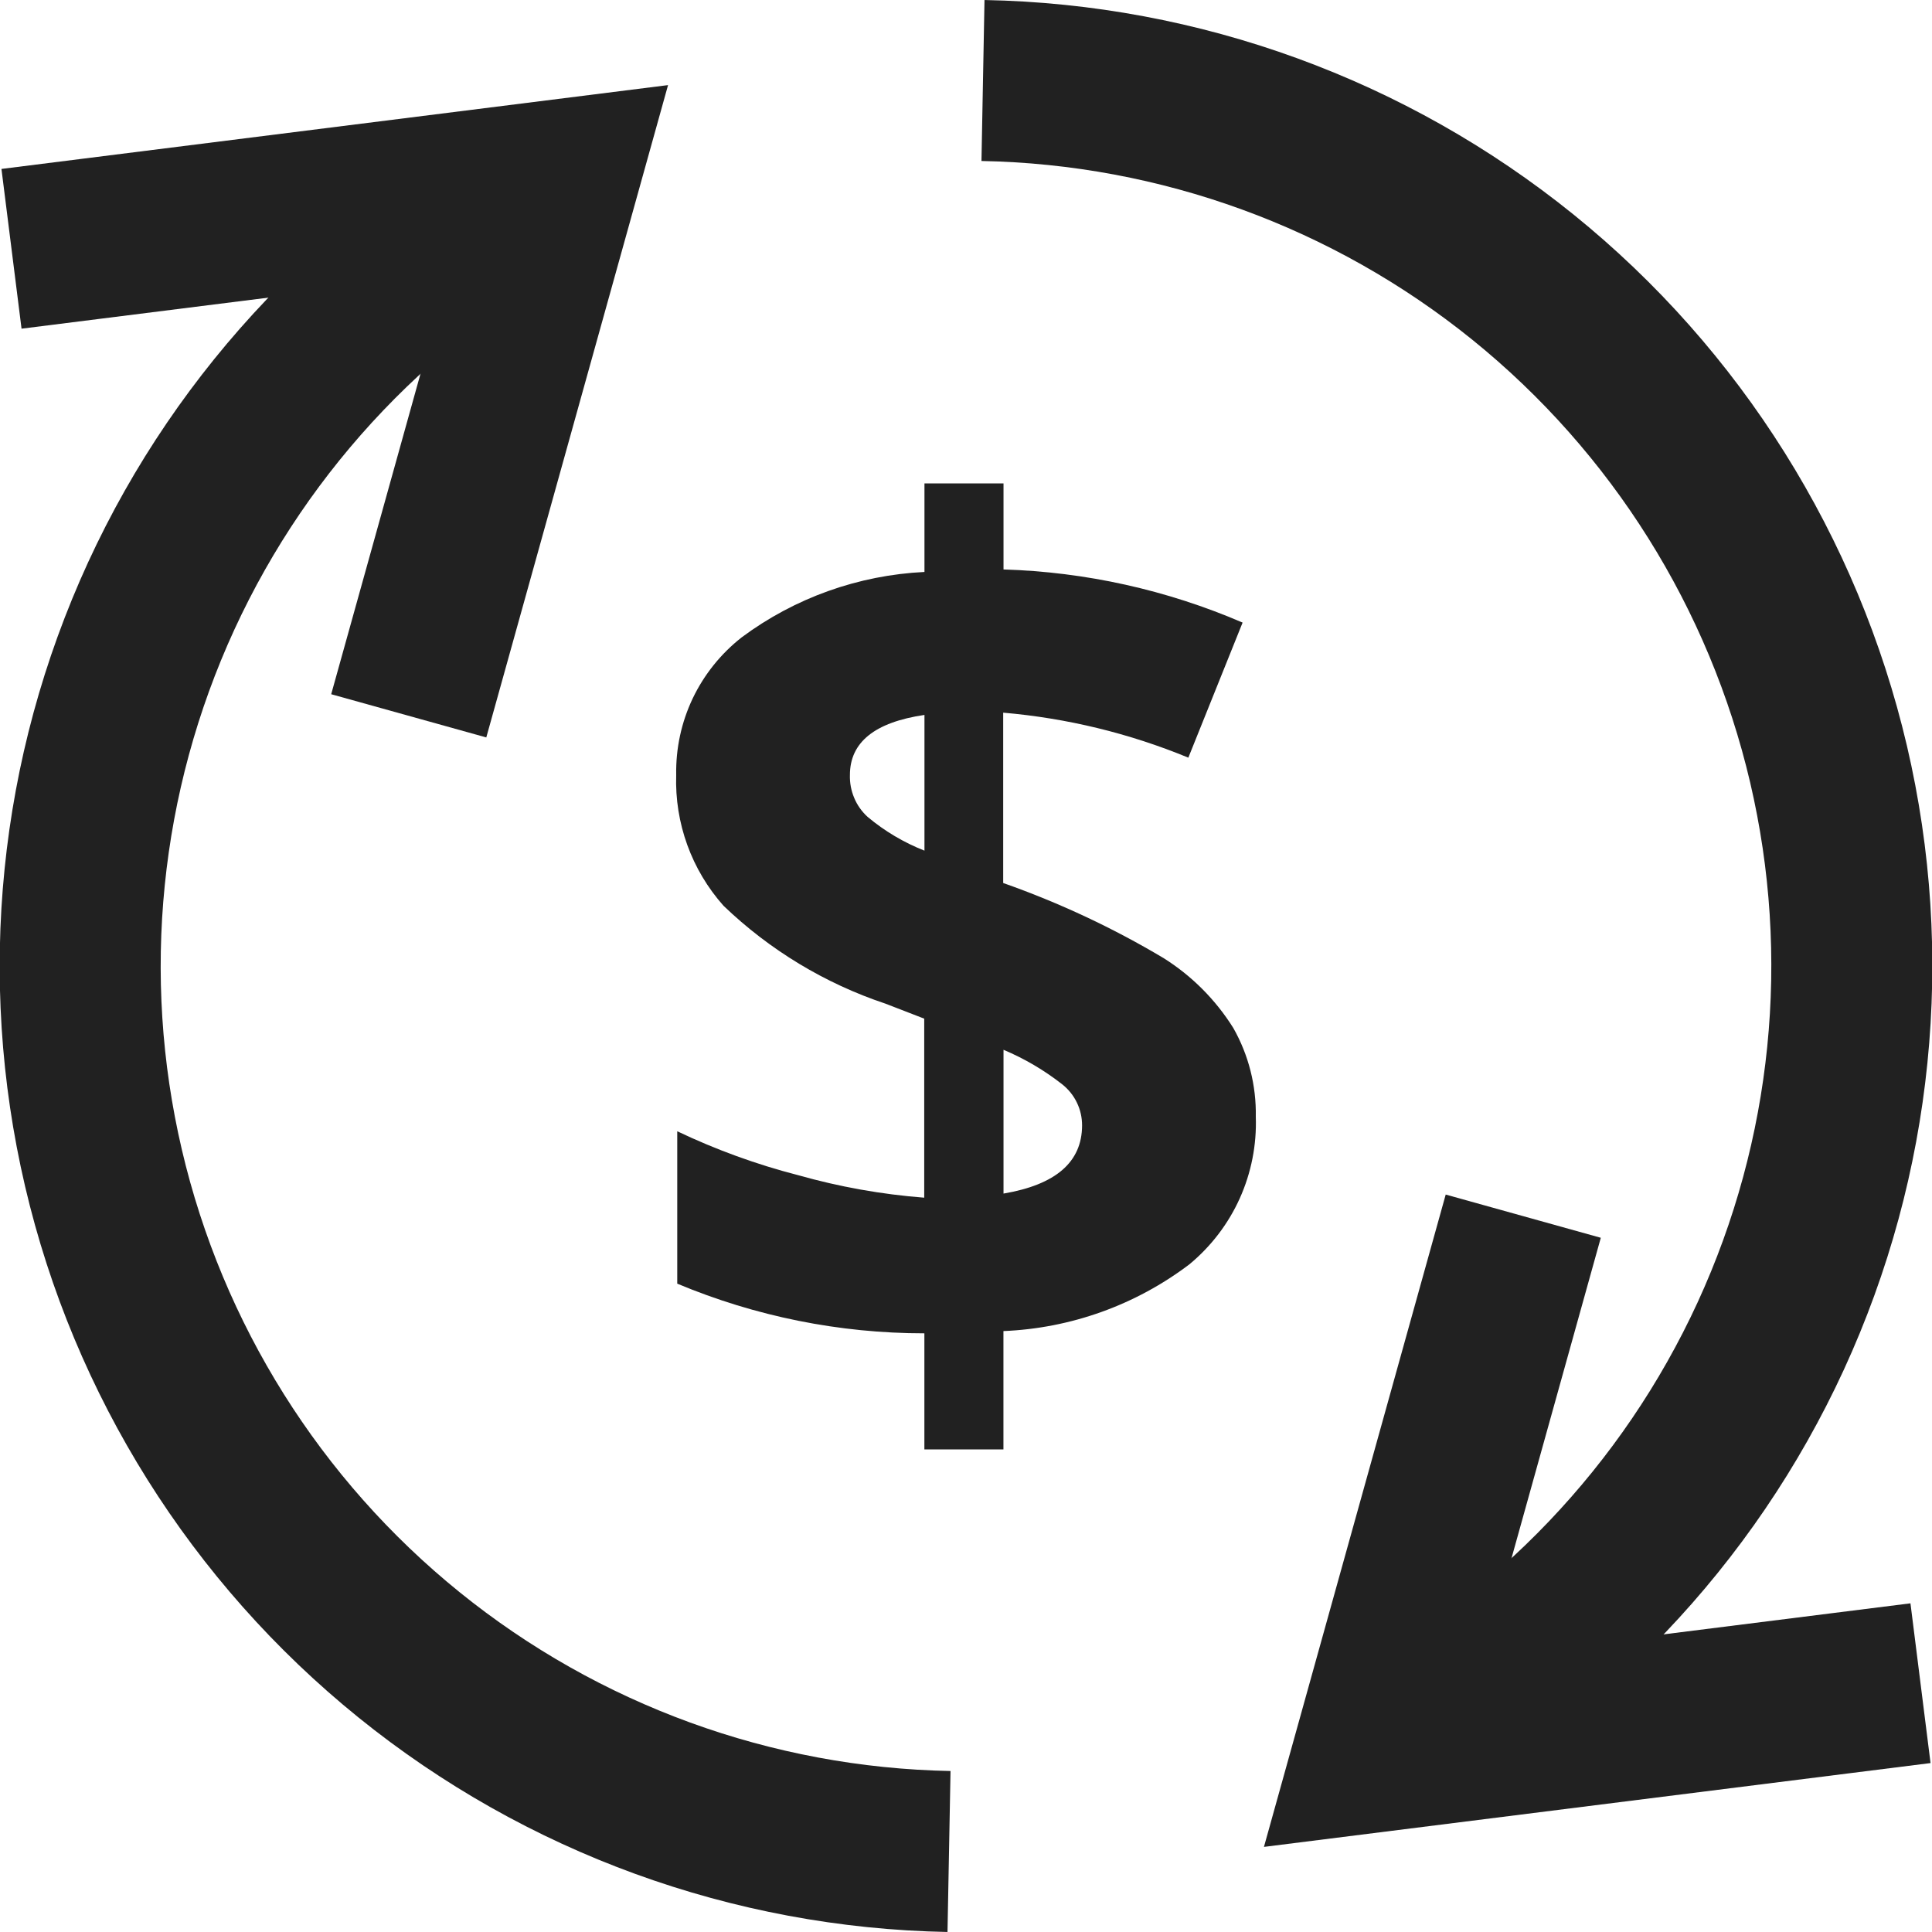
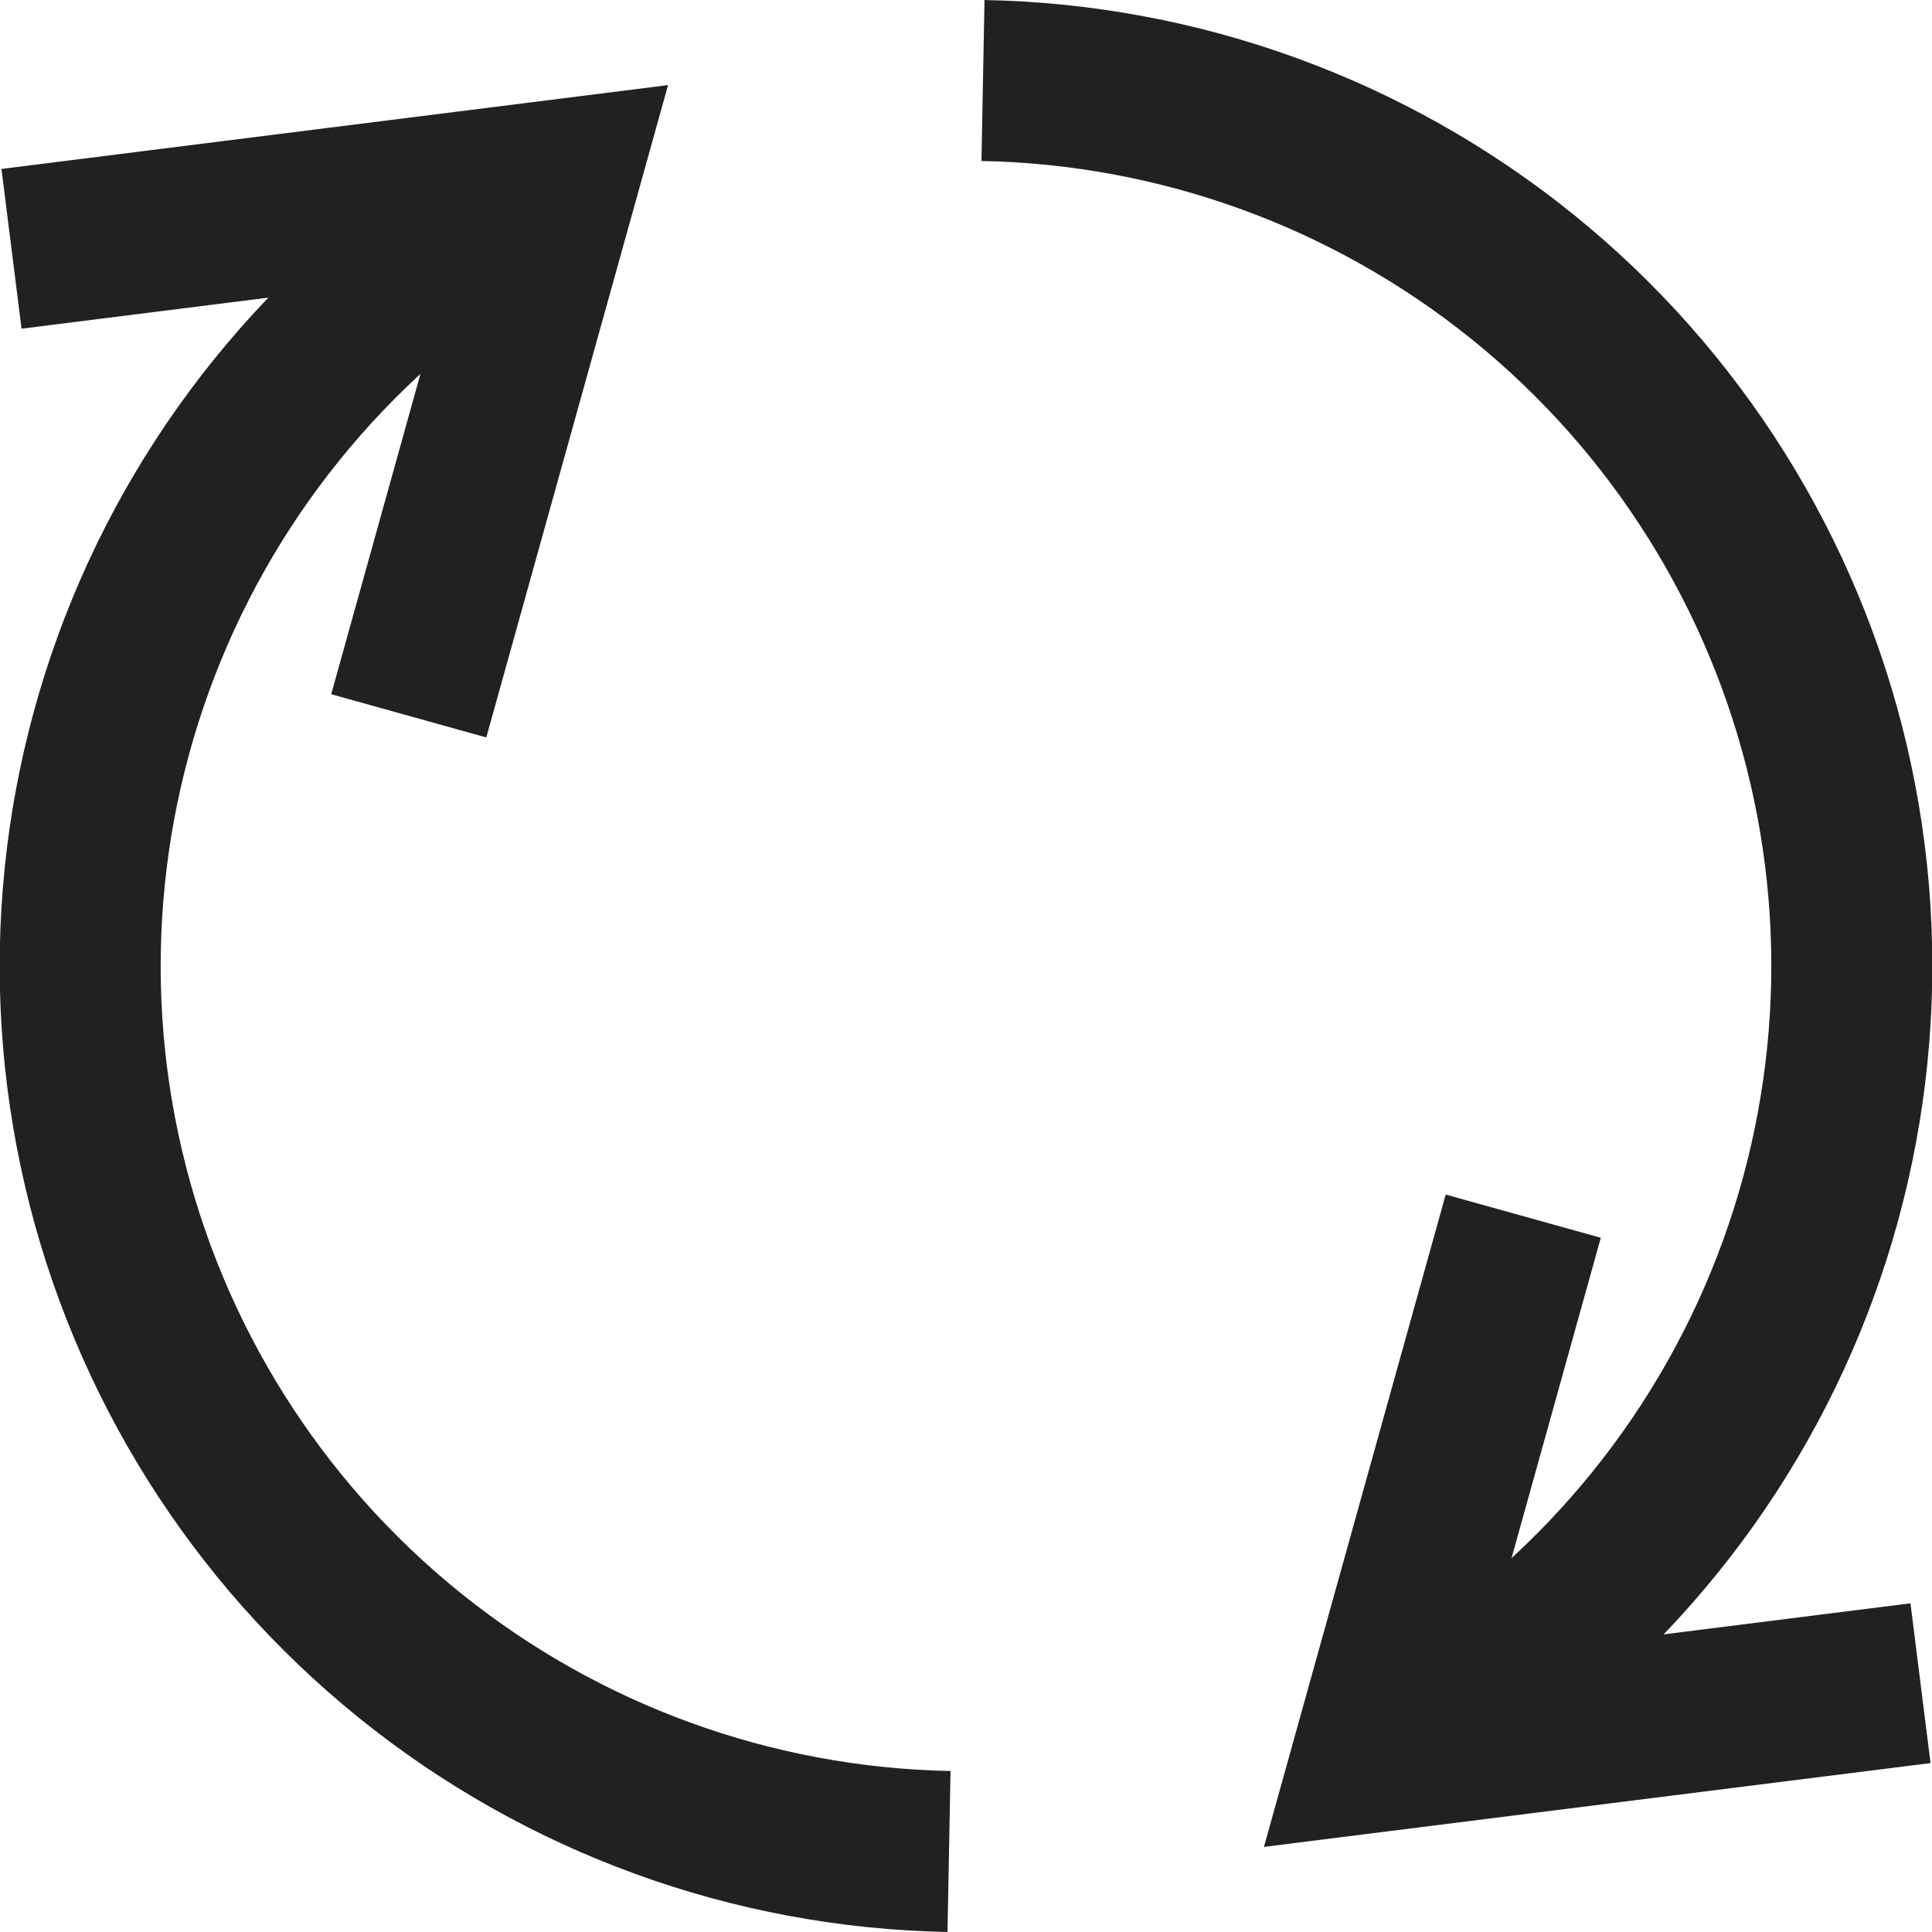
<svg xmlns="http://www.w3.org/2000/svg" width="24" height="24" viewBox="0 0 24 24" fill="none">
  <g clip-path="url(#clip0_5334_2316)">
-     <path d="M15.6 13.873C15.612 14.221 15.544 14.568 15.401 14.886C15.258 15.204 15.043 15.484 14.775 15.706C14.107 16.212 13.301 16.501 12.465 16.535V18.005H11.483V16.563C10.428 16.563 9.385 16.353 8.413 15.946V14.053C8.894 14.282 9.396 14.465 9.913 14.598C10.425 14.743 10.95 14.837 11.481 14.878V12.654L11 12.468C10.247 12.217 9.56 11.801 8.988 11.252C8.591 10.806 8.38 10.224 8.4 9.627C8.394 9.298 8.464 8.973 8.605 8.676C8.747 8.379 8.955 8.12 9.214 7.917C9.873 7.427 10.663 7.145 11.484 7.105V6.005H12.466V7.074C13.488 7.105 14.496 7.329 15.436 7.734L14.762 9.412C14.028 9.109 13.252 8.921 12.462 8.853V10.969C13.155 11.213 13.822 11.525 14.453 11.901C14.804 12.121 15.1 12.418 15.32 12.769C15.511 13.105 15.607 13.486 15.6 13.873ZM10.558 9.627C10.555 9.724 10.573 9.821 10.611 9.911C10.648 10.001 10.705 10.081 10.777 10.147C10.988 10.324 11.227 10.466 11.484 10.567V8.881C10.867 8.972 10.558 9.22 10.558 9.627ZM13.442 13.981C13.442 13.883 13.421 13.787 13.378 13.698C13.336 13.61 13.274 13.533 13.198 13.472C12.974 13.296 12.728 13.151 12.466 13.041V14.827C13.116 14.717 13.441 14.435 13.442 13.981Z" fill="#212121" />
    <path d="M5.346 7.929L6.932 2.237L1.135 2.966" stroke="#212121" stroke-width="2" stroke-miterlimit="10" stroke-linecap="square" />
    <path d="M11.789 23C9.343 22.954 6.982 22.094 5.08 20.556C3.178 19.018 1.842 16.89 1.285 14.508C0.728 12.126 0.981 9.626 2.003 7.403C3.026 5.181 4.76 3.363 6.932 2.237" stroke="#212121" stroke-width="2" stroke-miterlimit="10" />
    <path d="M18.654 16.071L17.068 21.763L22.865 21.034" stroke="#212121" stroke-width="2" stroke-miterlimit="10" stroke-linecap="square" />
    <path d="M12.211 1C14.657 1.046 17.017 1.906 18.92 3.444C20.822 4.982 22.157 7.111 22.715 9.493C23.272 11.874 23.019 14.374 21.997 16.596C20.974 18.819 19.24 20.637 17.068 21.763" stroke="#212121" stroke-width="2" stroke-miterlimit="10" />
  </g>
  <defs>
    <clipPath id="clip0_5334_2316">
      <rect width="24" height="24" fill="white" />
    </clipPath>
  </defs>
</svg>